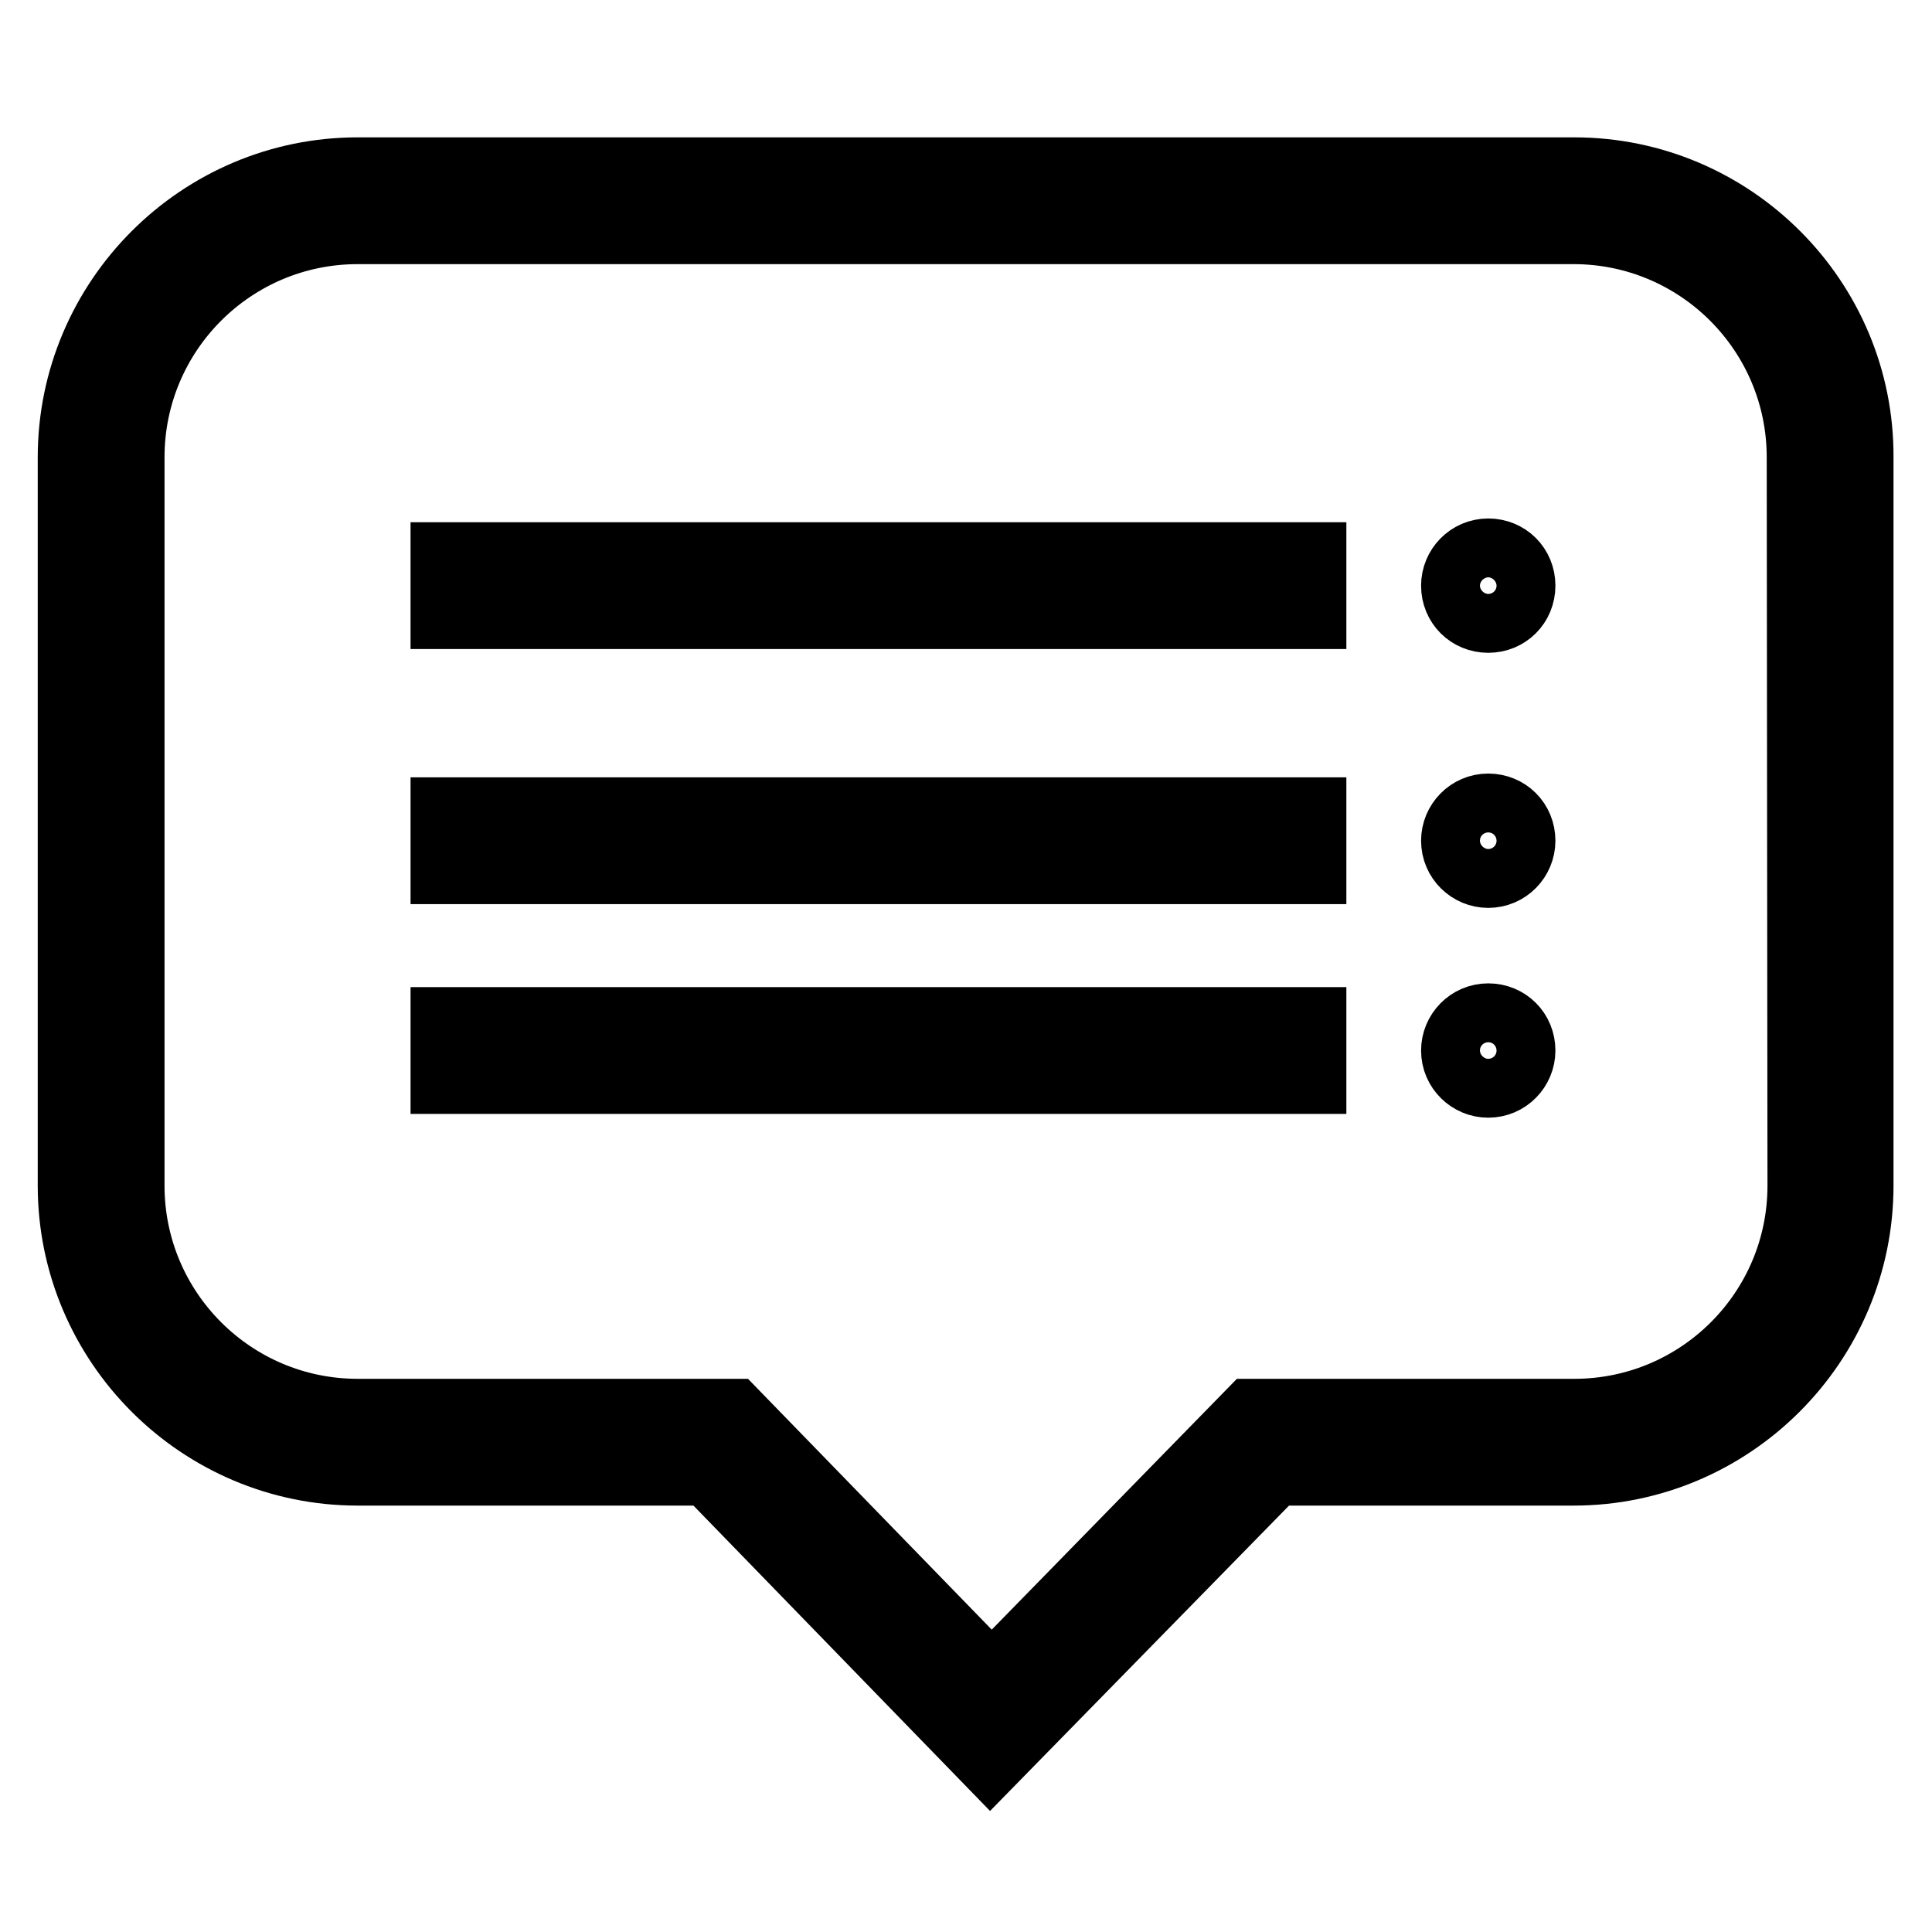
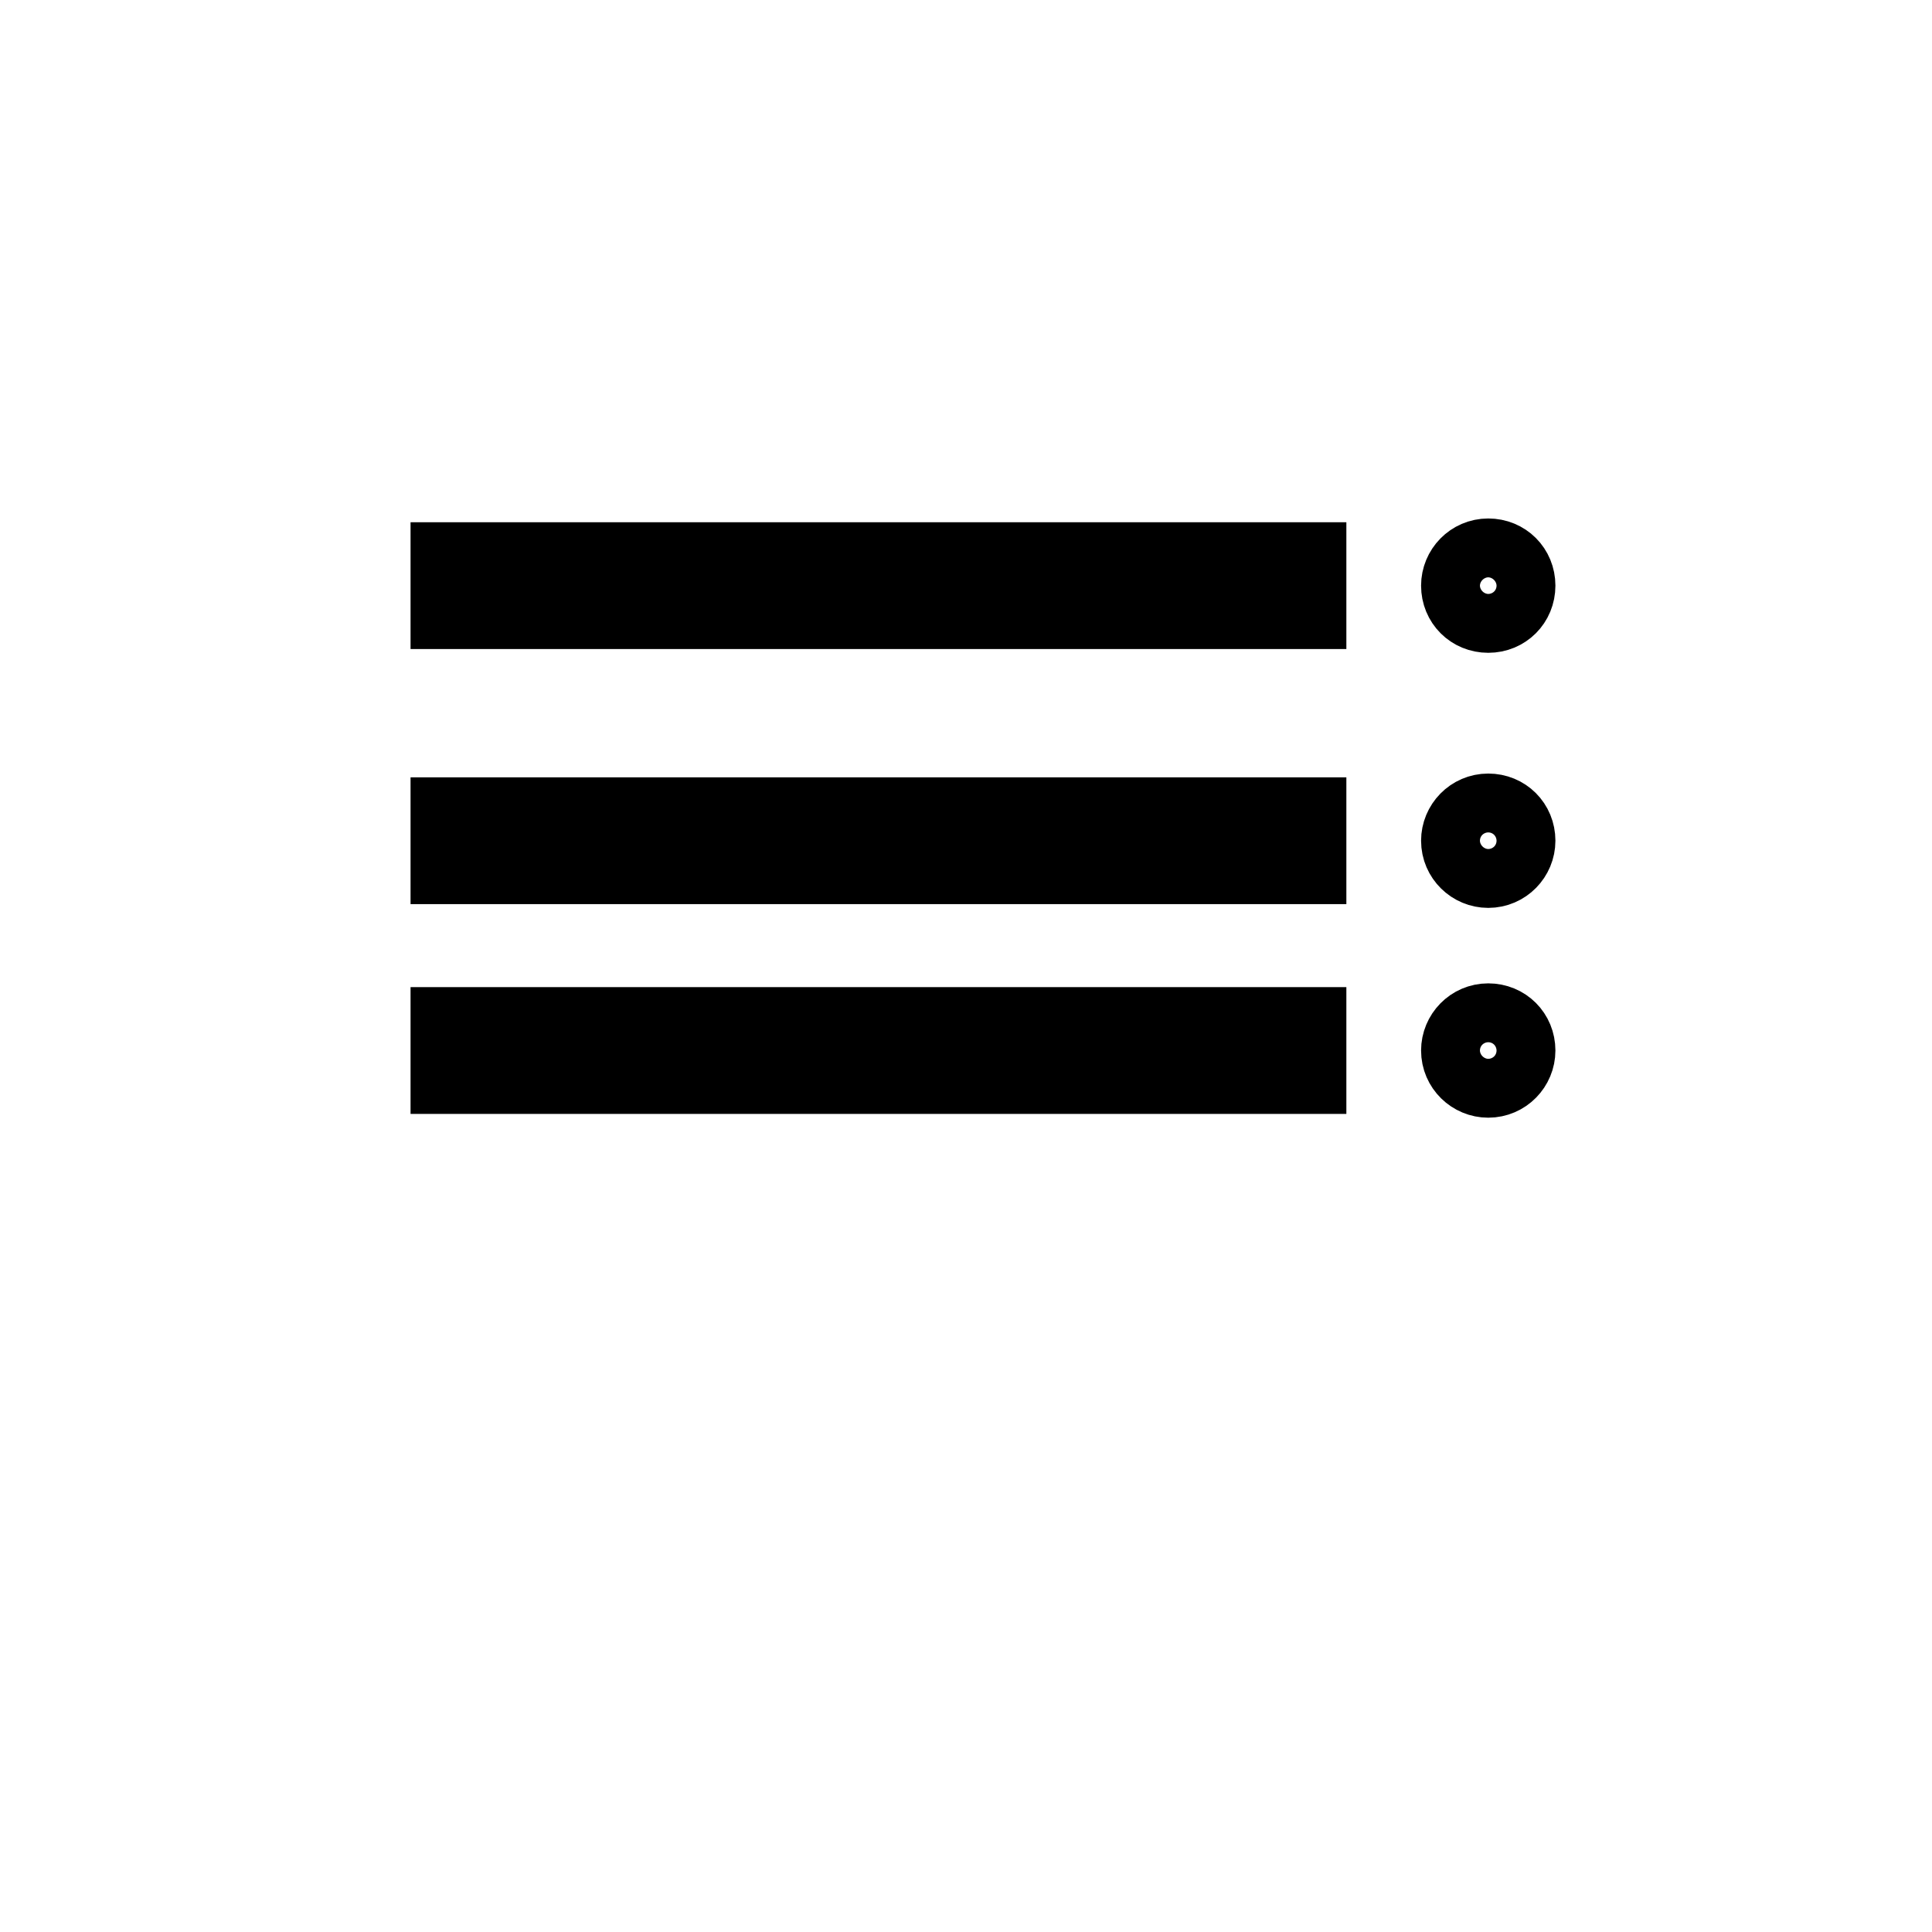
<svg xmlns="http://www.w3.org/2000/svg" version="1.1" x="0px" y="0px" viewBox="0 0 256 256" enable-background="new 0 0 256 256" xml:space="preserve">
  <g>
-     <path stroke-width="10" fill-opacity="0" stroke="#000000" d="M208.6,23.2H47.4C26.8,23.2,10,40,10,60.6v96.5c0,20.6,16.8,37.4,37.4,37.4h46.6l37.2,38.3l37.5-38.3h39.8 c20.6,0,37.4-16.8,37.4-37.4V60.6C246,40,229.2,23.2,208.6,23.2z M239.2,157.1c0,16.9-13.7,30.6-30.6,30.6H166l-34.6,35.4 l-34.4-35.4H47.4c-16.9,0-30.6-13.7-30.6-30.6V60.6C16.8,43.7,30.5,30,47.4,30h161.1c16.9,0,30.6,13.7,30.6,30.6L239.2,157.1 L239.2,157.1z" />
-     <path stroke-width="10" fill-opacity="0" stroke="#000000" d="M59.4,74.2h114V81h-114V74.2z" />
+     <path stroke-width="10" fill-opacity="0" stroke="#000000" d="M59.4,74.2h114V81h-114z" />
    <path stroke-width="10" fill-opacity="0" stroke="#000000" d="M193.3,77.6c0,2.2,1.7,3.9,3.9,3.9s3.9-1.7,3.9-3.9c0,0,0,0,0,0c0-2.2-1.7-3.9-3.9-3.9 C195,73.7,193.3,75.5,193.3,77.6C193.3,77.6,193.3,77.6,193.3,77.6z" />
    <path stroke-width="10" fill-opacity="0" stroke="#000000" d="M59.4,108h114v6.8h-114V108z M197.2,107.5c-2.2,0-3.9,1.8-3.9,3.9c0,2.2,1.8,3.9,3.9,3.9 c2.2,0,3.9-1.8,3.9-3.9C201.1,109.2,199.4,107.5,197.2,107.5z M59.4,135.8h114v6.8h-114V135.8z M197.2,135.3 c-2.2,0-3.9,1.8-3.9,3.9c0,2.2,1.8,3.9,3.9,3.9c2.2,0,3.9-1.8,3.9-3.9C201.1,137,199.4,135.3,197.2,135.3z" />
  </g>
</svg>